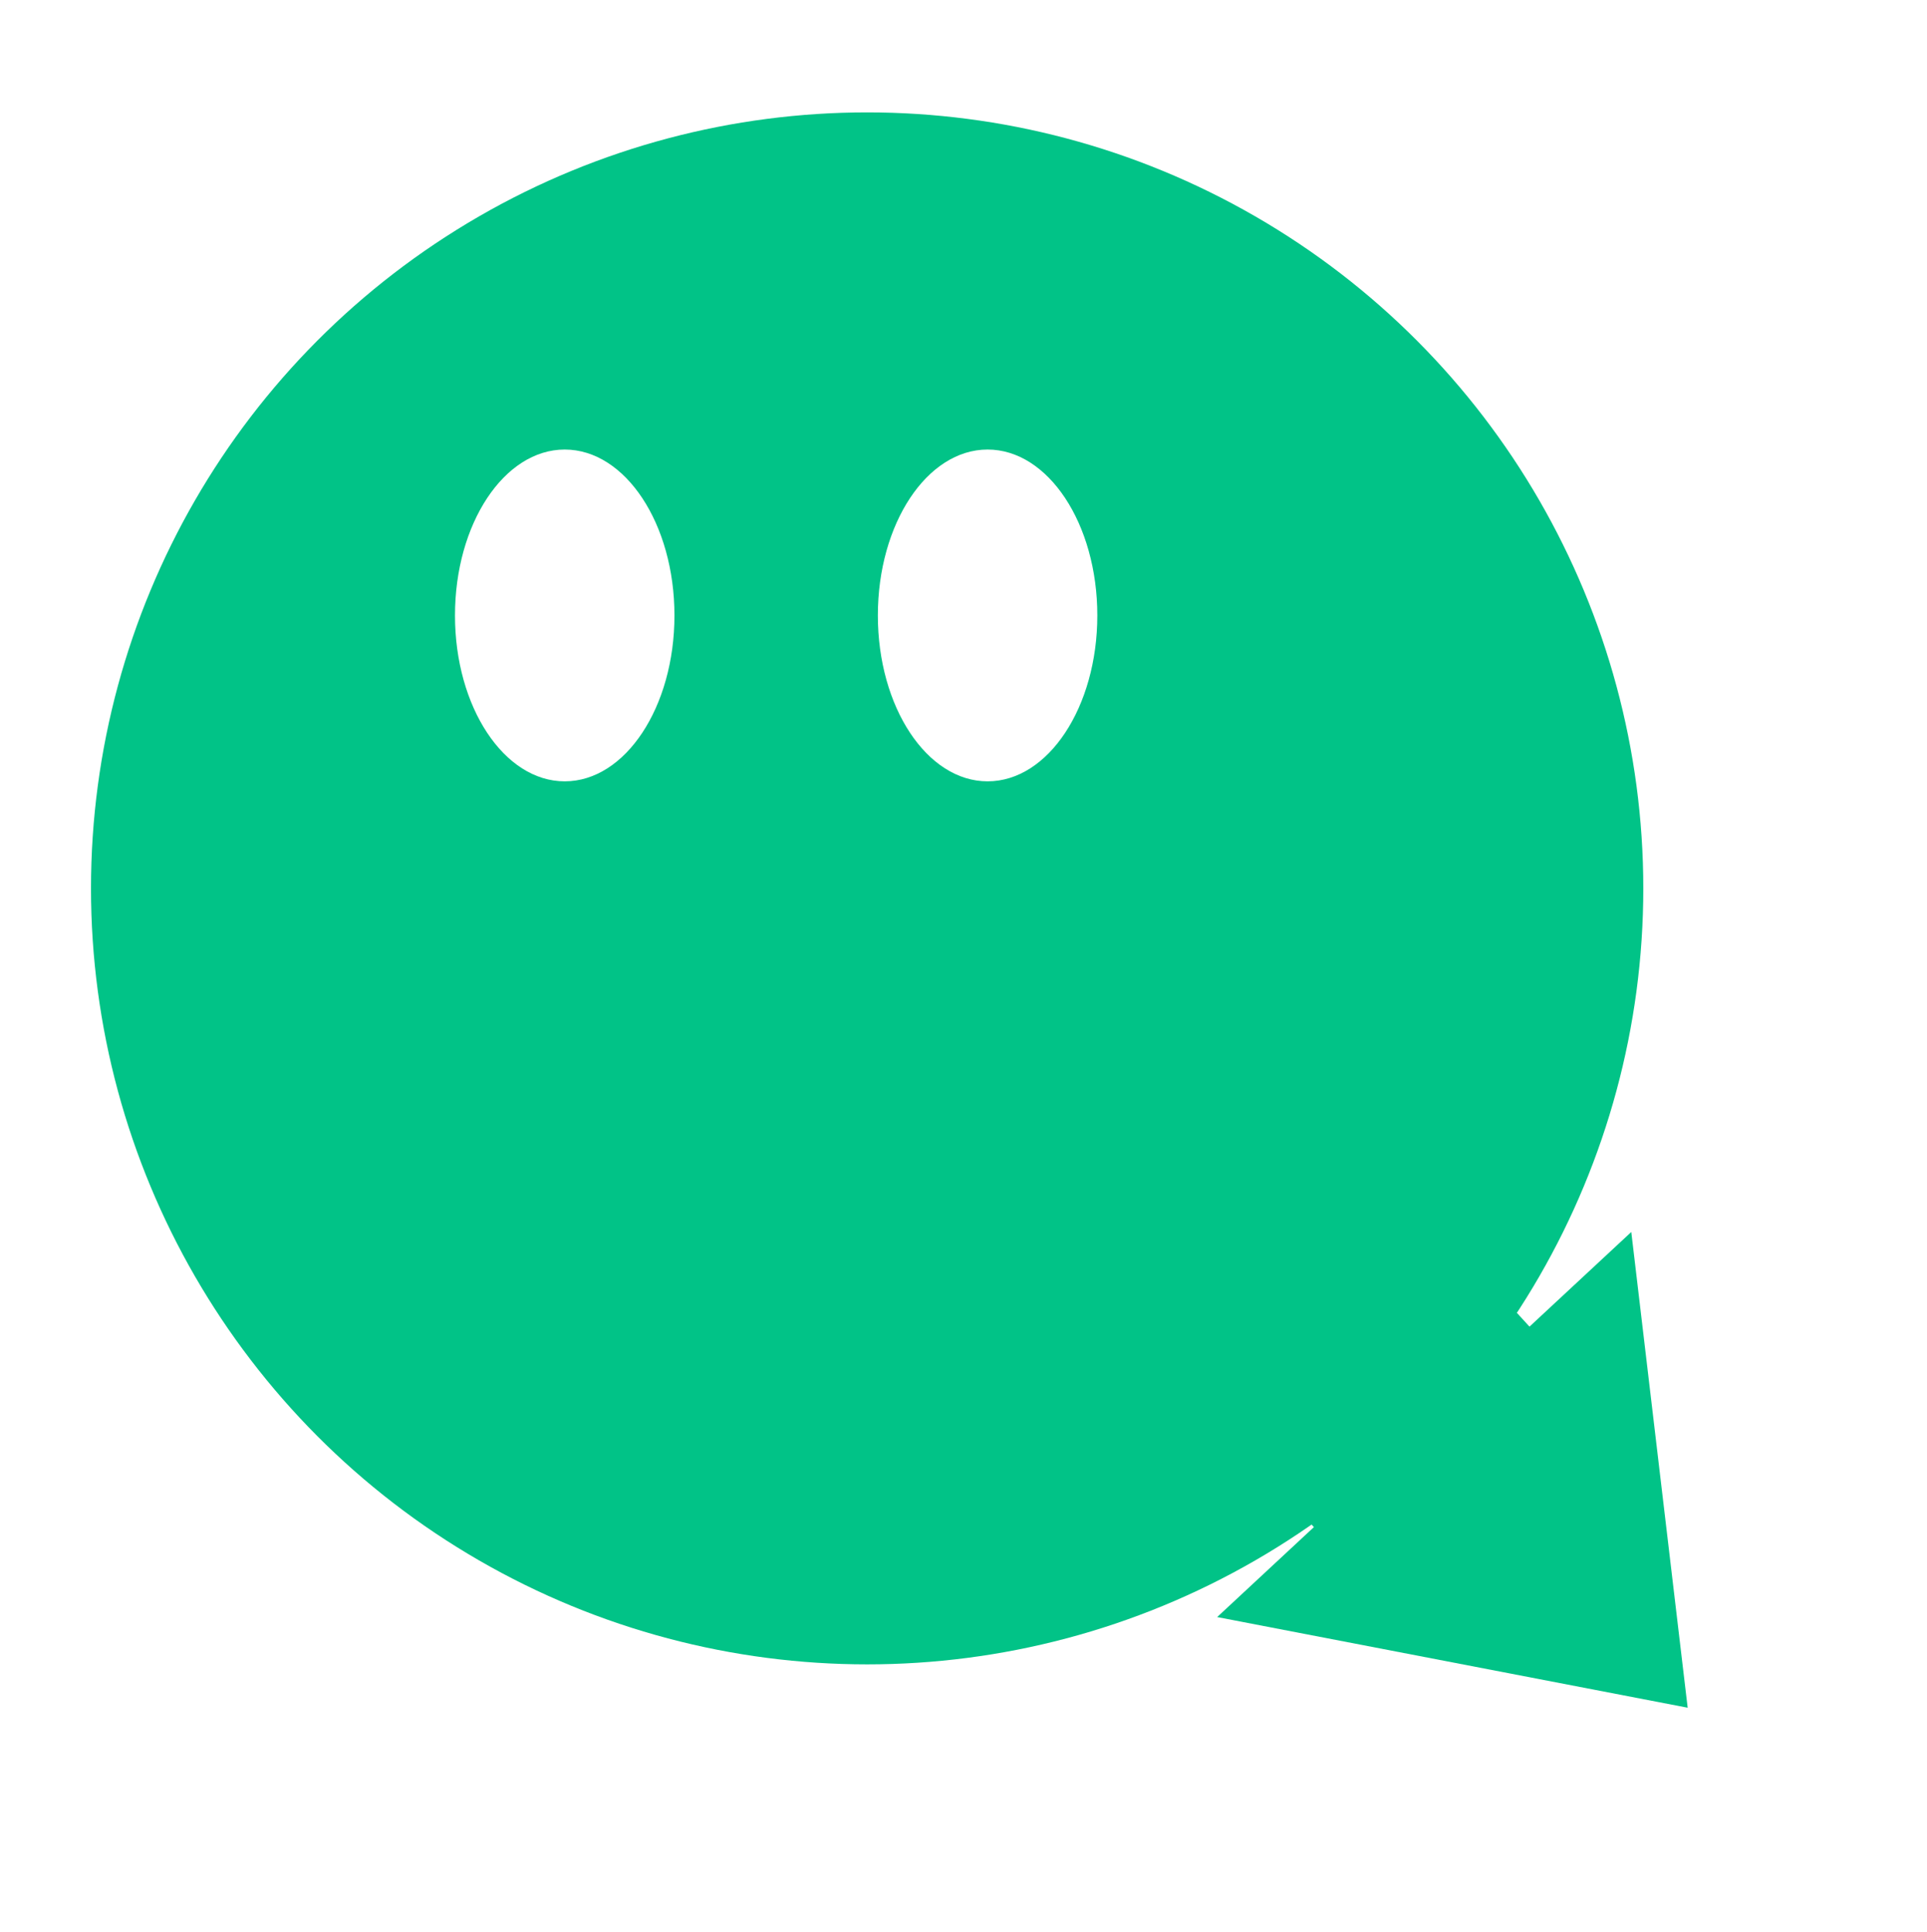
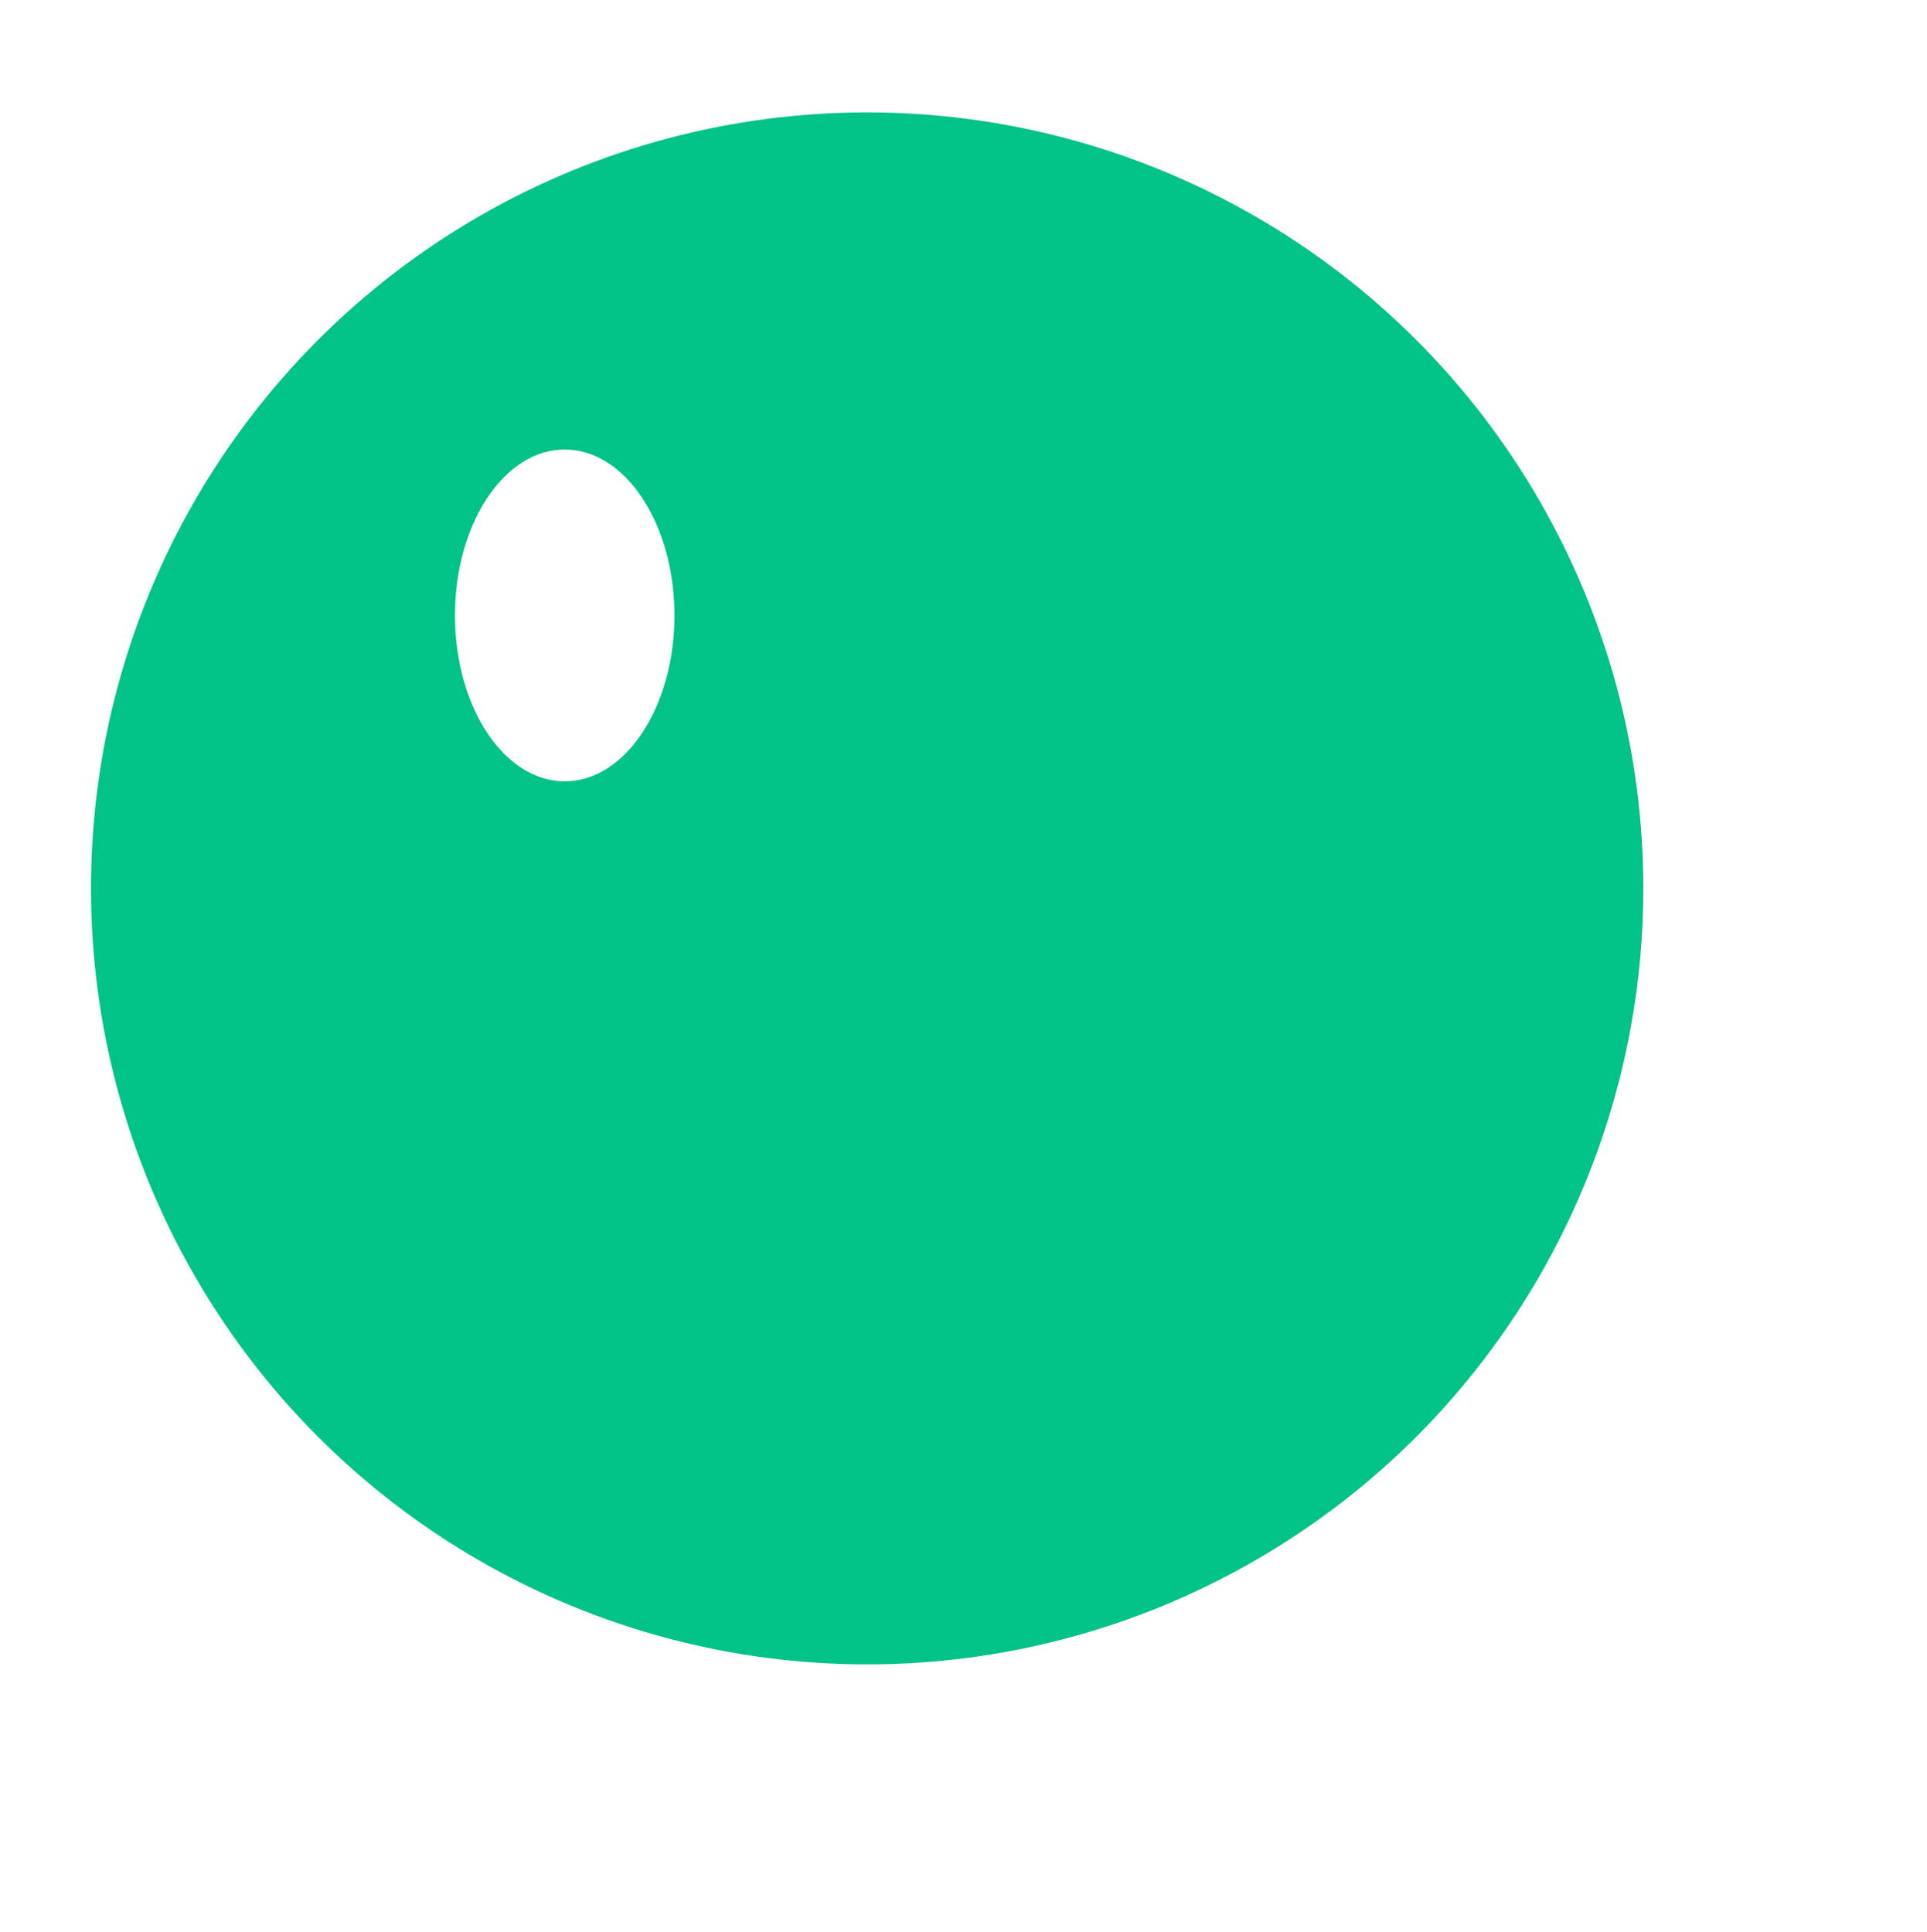
<svg xmlns="http://www.w3.org/2000/svg" width="360" height="361" viewBox="0 0 360 361" fill="none">
  <g filter="url(#filter0_i_203_71)">
    <circle cx="145" cy="145" r="145" fill="#01C387" />
  </g>
  <ellipse cx="105.5" cy="115" rx="20.5" ry="31" fill="white" />
-   <ellipse cx="184.5" cy="115" rx="20.5" ry="31" fill="white" />
-   <rect x="224.597" y="181" width="114" height="55" transform="rotate(47.572 224.597 181)" fill="#01C387" />
-   <path d="M315.289 319.099L227.389 302.16L304.755 230.205L315.289 319.099Z" fill="#01C387" />
  <defs>
    <filter id="filter0_i_203_71" x="0" y="0" width="307" height="311" filterUnits="userSpaceOnUse" color-interpolation-filters="sRGB">
      <feFlood flood-opacity="0" result="BackgroundImageFix" />
      <feBlend mode="normal" in="SourceGraphic" in2="BackgroundImageFix" result="shape" />
      <feColorMatrix in="SourceAlpha" type="matrix" values="0 0 0 0 0 0 0 0 0 0 0 0 0 0 0 0 0 0 127 0" result="hardAlpha" />
      <feOffset dx="17" dy="21" />
      <feGaussianBlur stdDeviation="15" />
      <feComposite in2="hardAlpha" operator="arithmetic" k2="-1" k3="1" />
      <feColorMatrix type="matrix" values="0 0 0 0 0 0 0 0 0 0 0 0 0 0 0 0 0 0 0.25 0" />
      <feBlend mode="normal" in2="shape" result="effect1_innerShadow_203_71" />
    </filter>
  </defs>
</svg>